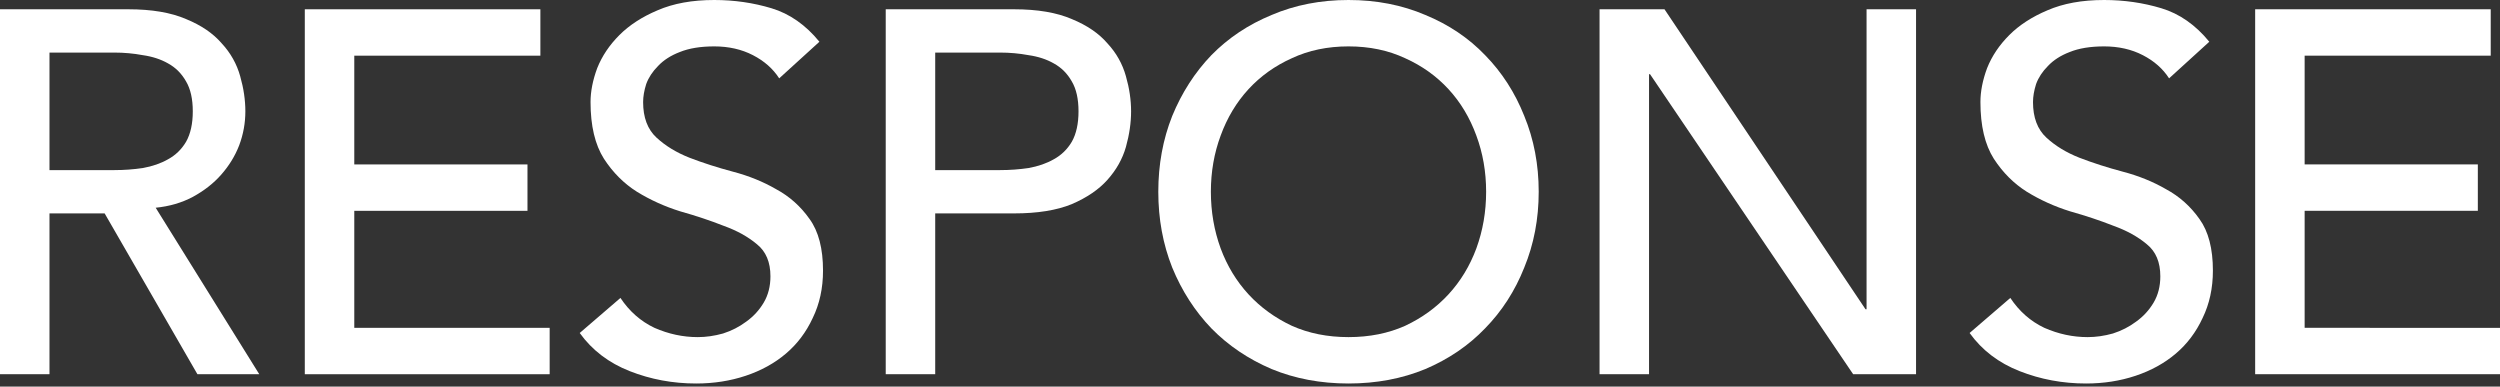
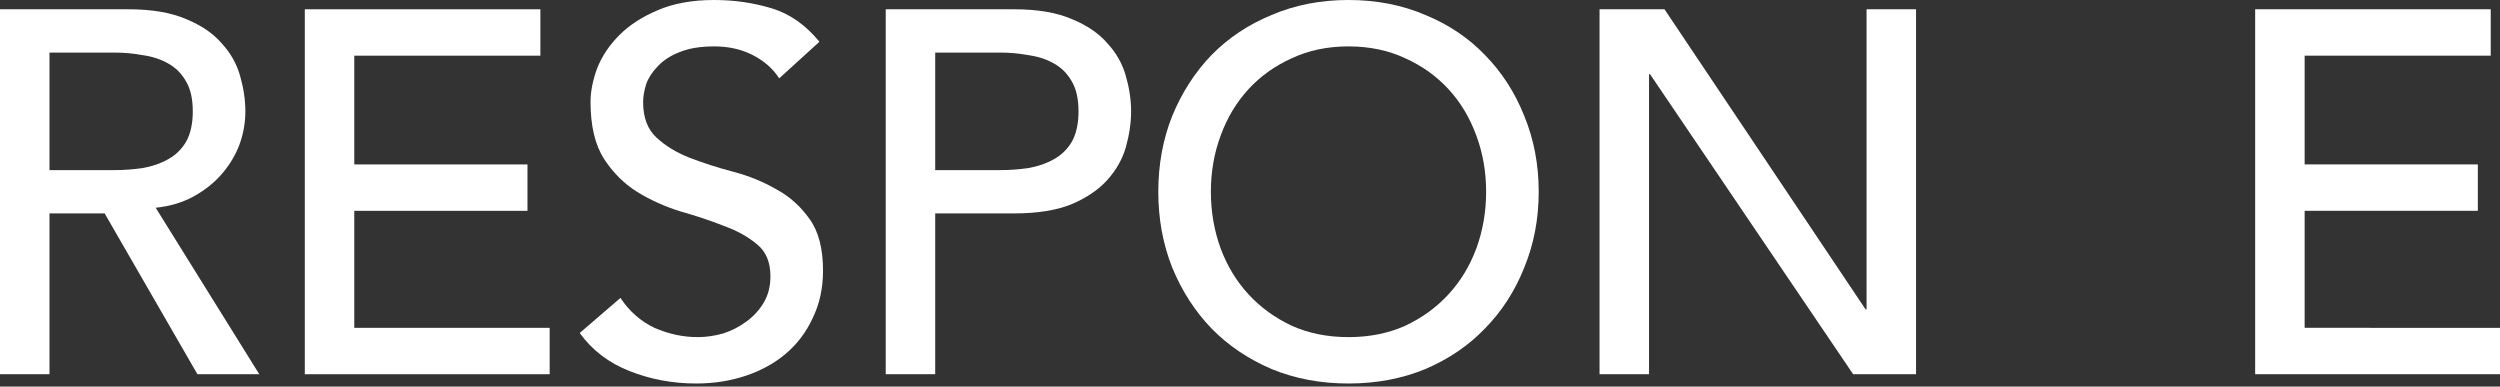
<svg xmlns="http://www.w3.org/2000/svg" width="155.2" height="24" viewBox="0 0 155.2 24" fill="none">
  <rect x="0" y="0" width="155.2" height="24" fill="#333333" stroke="none" />
  <path d="M0 0.576H7.968C9.419 0.576 10.613 0.779 11.552 1.184C12.491 1.568 13.227 2.069 13.76 2.688C14.315 3.285 14.699 3.968 14.912 4.736C15.125 5.483 15.232 6.208 15.232 6.912C15.232 7.637 15.104 8.341 14.848 9.024C14.592 9.685 14.219 10.293 13.728 10.848C13.259 11.381 12.672 11.84 11.968 12.224C11.285 12.587 10.517 12.811 9.664 12.896L16.096 23.232H12.256L6.496 13.248H3.072V23.232H0V0.576ZM3.072 10.56H7.104C7.701 10.56 8.288 10.517 8.864 10.432C9.461 10.325 9.984 10.144 10.432 9.888C10.901 9.632 11.275 9.269 11.552 8.8C11.829 8.309 11.968 7.68 11.968 6.912C11.968 6.144 11.829 5.525 11.552 5.056C11.275 4.565 10.901 4.192 10.432 3.936C9.984 3.68 9.461 3.509 8.864 3.424C8.288 3.317 7.701 3.264 7.104 3.264H3.072V10.56Z" fill="white" />
  <path d="M18.922 0.576H33.547V3.456H21.994V10.208H32.746V13.088H21.994V20.352H34.123V23.232H18.922V0.576Z" fill="white" />
  <path d="M38.517 18.496C39.072 19.328 39.776 19.947 40.629 20.352C41.504 20.736 42.4 20.928 43.317 20.928C43.829 20.928 44.352 20.853 44.885 20.704C45.418 20.533 45.898 20.288 46.325 19.968C46.773 19.648 47.136 19.253 47.413 18.784C47.69 18.315 47.829 17.771 47.829 17.152C47.829 16.277 47.552 15.616 46.997 15.168C46.442 14.699 45.749 14.315 44.917 14.016C44.106 13.696 43.21 13.397 42.229 13.12C41.269 12.821 40.373 12.416 39.541 11.904C38.73 11.392 38.048 10.709 37.493 9.856C36.938 8.981 36.661 7.808 36.661 6.336C36.661 5.675 36.8 4.971 37.077 4.224C37.376 3.477 37.834 2.795 38.453 2.176C39.072 1.557 39.861 1.045 40.821 0.64C41.802 0.213 42.976 0 44.341 0C45.578 0 46.762 0.171 47.893 0.512C49.024 0.853 50.016 1.547 50.869 2.592L48.373 4.864C47.989 4.267 47.445 3.787 46.741 3.424C46.037 3.061 45.237 2.88 44.341 2.88C43.488 2.88 42.773 2.997 42.197 3.232C41.642 3.445 41.194 3.733 40.853 4.096C40.512 4.437 40.266 4.811 40.117 5.216C39.989 5.621 39.925 5.995 39.925 6.336C39.925 7.296 40.202 8.032 40.757 8.544C41.312 9.056 41.994 9.472 42.805 9.792C43.637 10.112 44.533 10.4 45.493 10.656C46.474 10.912 47.37 11.275 48.181 11.744C49.013 12.192 49.706 12.811 50.261 13.6C50.816 14.368 51.093 15.435 51.093 16.8C51.093 17.888 50.88 18.869 50.453 19.744C50.048 20.619 49.493 21.355 48.789 21.952C48.085 22.549 47.253 23.008 46.293 23.328C45.333 23.648 44.309 23.808 43.221 23.808C41.77 23.808 40.394 23.552 39.093 23.04C37.792 22.528 36.757 21.739 35.989 20.672L38.517 18.496Z" fill="white" />
  <path d="M54.986 0.576H62.954C64.405 0.576 65.6 0.779 66.538 1.184C67.477 1.568 68.213 2.069 68.746 2.688C69.301 3.285 69.685 3.968 69.898 4.736C70.112 5.483 70.218 6.208 70.218 6.912C70.218 7.616 70.112 8.352 69.898 9.12C69.685 9.867 69.301 10.549 68.746 11.168C68.213 11.765 67.477 12.267 66.538 12.672C65.6 13.056 64.405 13.248 62.954 13.248H58.058V23.232H54.986V0.576ZM58.058 10.56H62.09C62.688 10.56 63.274 10.517 63.85 10.432C64.448 10.325 64.97 10.144 65.418 9.888C65.888 9.632 66.261 9.269 66.538 8.8C66.816 8.309 66.954 7.68 66.954 6.912C66.954 6.144 66.816 5.525 66.538 5.056C66.261 4.565 65.888 4.192 65.418 3.936C64.97 3.68 64.448 3.509 63.85 3.424C63.274 3.317 62.688 3.264 62.09 3.264H58.058V10.56Z" fill="white" />
  <path d="M83.715 23.808C81.987 23.808 80.398 23.509 78.947 22.912C77.496 22.293 76.248 21.451 75.203 20.384C74.179 19.317 73.368 18.059 72.771 16.608C72.195 15.157 71.907 13.589 71.907 11.904C71.907 10.219 72.195 8.651 72.771 7.2C73.368 5.749 74.179 4.491 75.203 3.424C76.248 2.357 77.496 1.525 78.947 0.928C80.398 0.309 81.987 0 83.715 0C85.443 0 87.032 0.309 88.483 0.928C89.934 1.525 91.171 2.357 92.195 3.424C93.24 4.491 94.051 5.749 94.627 7.2C95.224 8.651 95.523 10.219 95.523 11.904C95.523 13.589 95.224 15.157 94.627 16.608C94.051 18.059 93.24 19.317 92.195 20.384C91.171 21.451 89.934 22.293 88.483 22.912C87.032 23.509 85.443 23.808 83.715 23.808ZM83.715 20.928C85.016 20.928 86.19 20.693 87.235 20.224C88.28 19.733 89.176 19.083 89.923 18.272C90.67 17.461 91.246 16.512 91.651 15.424C92.056 14.315 92.259 13.141 92.259 11.904C92.259 10.667 92.056 9.504 91.651 8.416C91.246 7.307 90.67 6.347 89.923 5.536C89.176 4.725 88.28 4.085 87.235 3.616C86.19 3.125 85.016 2.88 83.715 2.88C82.414 2.88 81.24 3.125 80.195 3.616C79.15 4.085 78.254 4.725 77.507 5.536C76.76 6.347 76.184 7.307 75.779 8.416C75.374 9.504 75.171 10.667 75.171 11.904C75.171 13.141 75.374 14.315 75.779 15.424C76.184 16.512 76.76 17.461 77.507 18.272C78.254 19.083 79.15 19.733 80.195 20.224C81.24 20.693 82.414 20.928 83.715 20.928Z" fill="white" />
  <path d="M99.3 0.576H103.332L115.812 19.2H115.876V0.576H118.948V23.232H115.044L102.436 4.608H102.372V23.232H99.3V0.576Z" fill="white" />
-   <path d="M124.801 18.496C125.355 19.328 126.059 19.947 126.913 20.352C127.787 20.736 128.683 20.928 129.601 20.928C130.113 20.928 130.635 20.853 131.169 20.704C131.702 20.533 132.182 20.288 132.609 19.968C133.057 19.648 133.419 19.253 133.697 18.784C133.974 18.315 134.113 17.771 134.113 17.152C134.113 16.277 133.835 15.616 133.281 15.168C132.726 14.699 132.033 14.315 131.201 14.016C130.39 13.696 129.494 13.397 128.513 13.12C127.553 12.821 126.657 12.416 125.825 11.904C125.014 11.392 124.331 10.709 123.777 9.856C123.222 8.981 122.945 7.808 122.945 6.336C122.945 5.675 123.083 4.971 123.361 4.224C123.659 3.477 124.118 2.795 124.737 2.176C125.355 1.557 126.145 1.045 127.105 0.64C128.086 0.213 129.259 0 130.625 0C131.862 0 133.046 0.171 134.177 0.512C135.307 0.853 136.299 1.547 137.153 2.592L134.657 4.864C134.273 4.267 133.729 3.787 133.025 3.424C132.321 3.061 131.521 2.88 130.625 2.88C129.771 2.88 129.057 2.997 128.481 3.232C127.926 3.445 127.478 3.733 127.137 4.096C126.795 4.437 126.55 4.811 126.401 5.216C126.273 5.621 126.209 5.995 126.209 6.336C126.209 7.296 126.486 8.032 127.041 8.544C127.595 9.056 128.278 9.472 129.089 9.792C129.921 10.112 130.817 10.4 131.777 10.656C132.758 10.912 133.654 11.275 134.465 11.744C135.297 12.192 135.99 12.811 136.545 13.6C137.099 14.368 137.377 15.435 137.377 16.8C137.377 17.888 137.163 18.869 136.737 19.744C136.331 20.619 135.777 21.355 135.073 21.952C134.369 22.549 133.537 23.008 132.577 23.328C131.617 23.648 130.593 23.808 129.505 23.808C128.054 23.808 126.678 23.552 125.377 23.04C124.075 22.528 123.041 21.739 122.273 20.672L124.801 18.496Z" fill="white" />
  <path d="m 140,0.576 h 14.624 v 2.88 h -11.552 v 6.752 h 10.752 v 2.88 h -10.752 v 7.264 H 155.2 v 2.88 H 140 Z" fill="white" />
</svg>